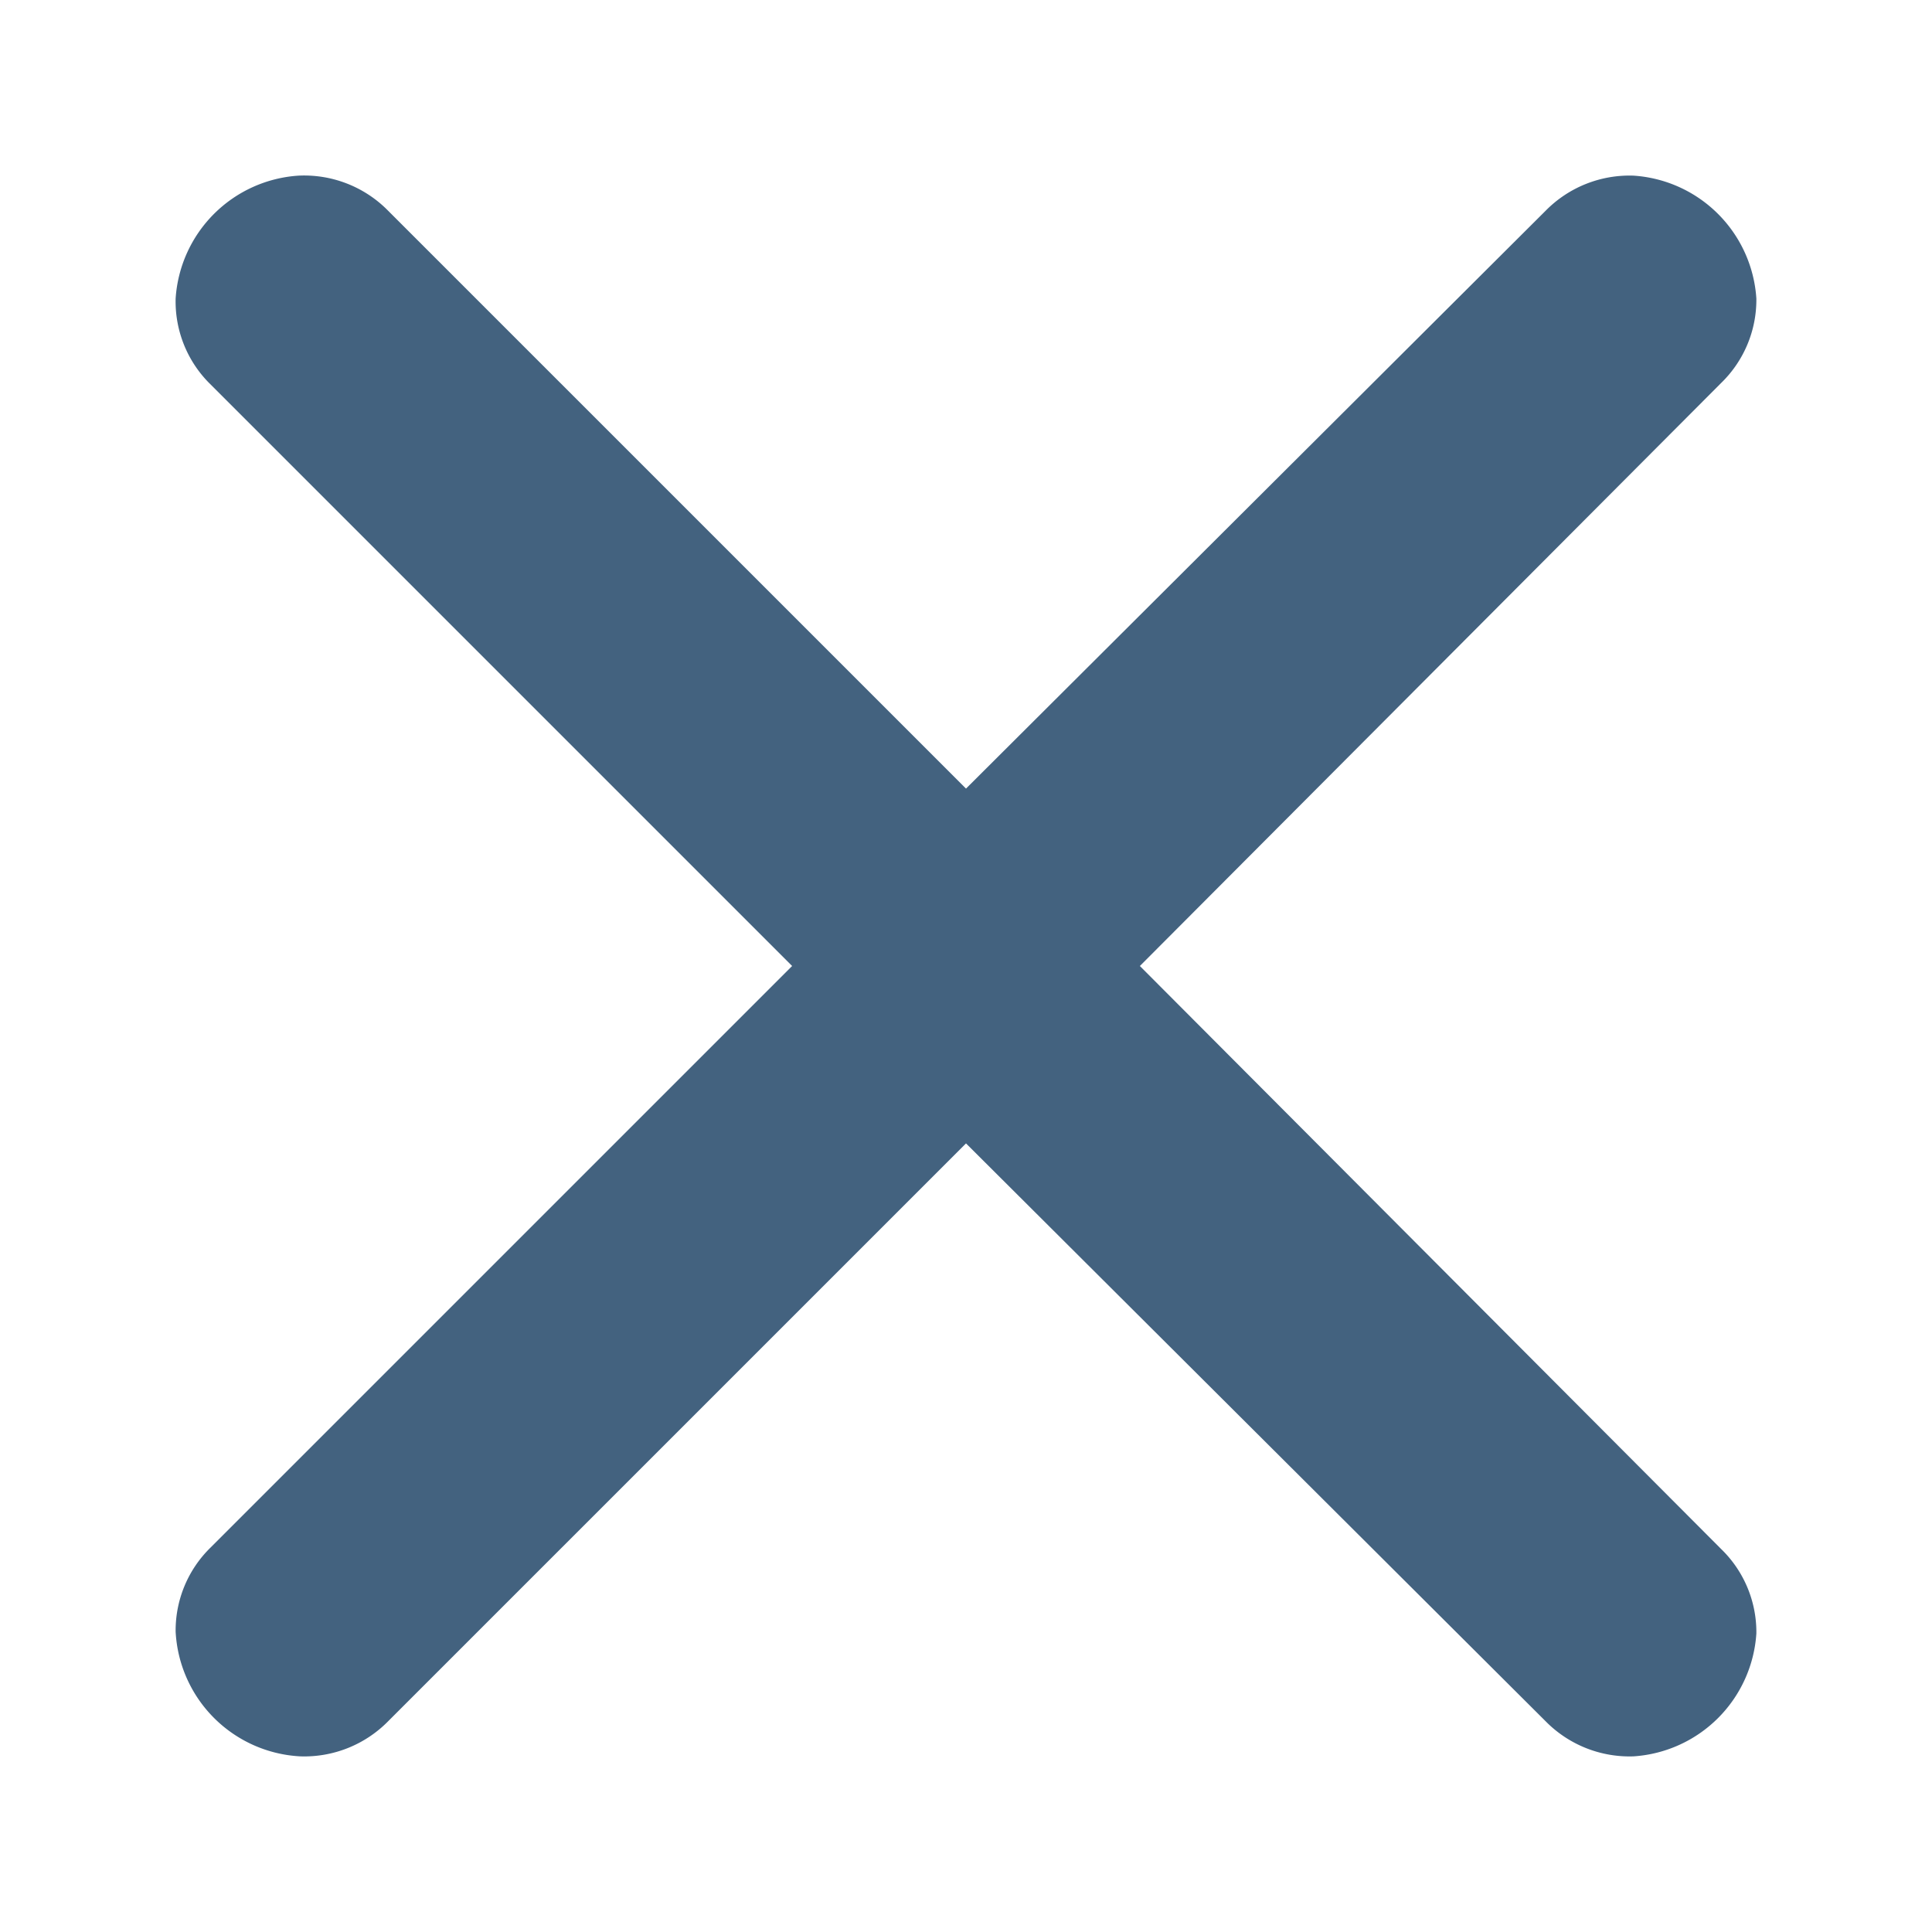
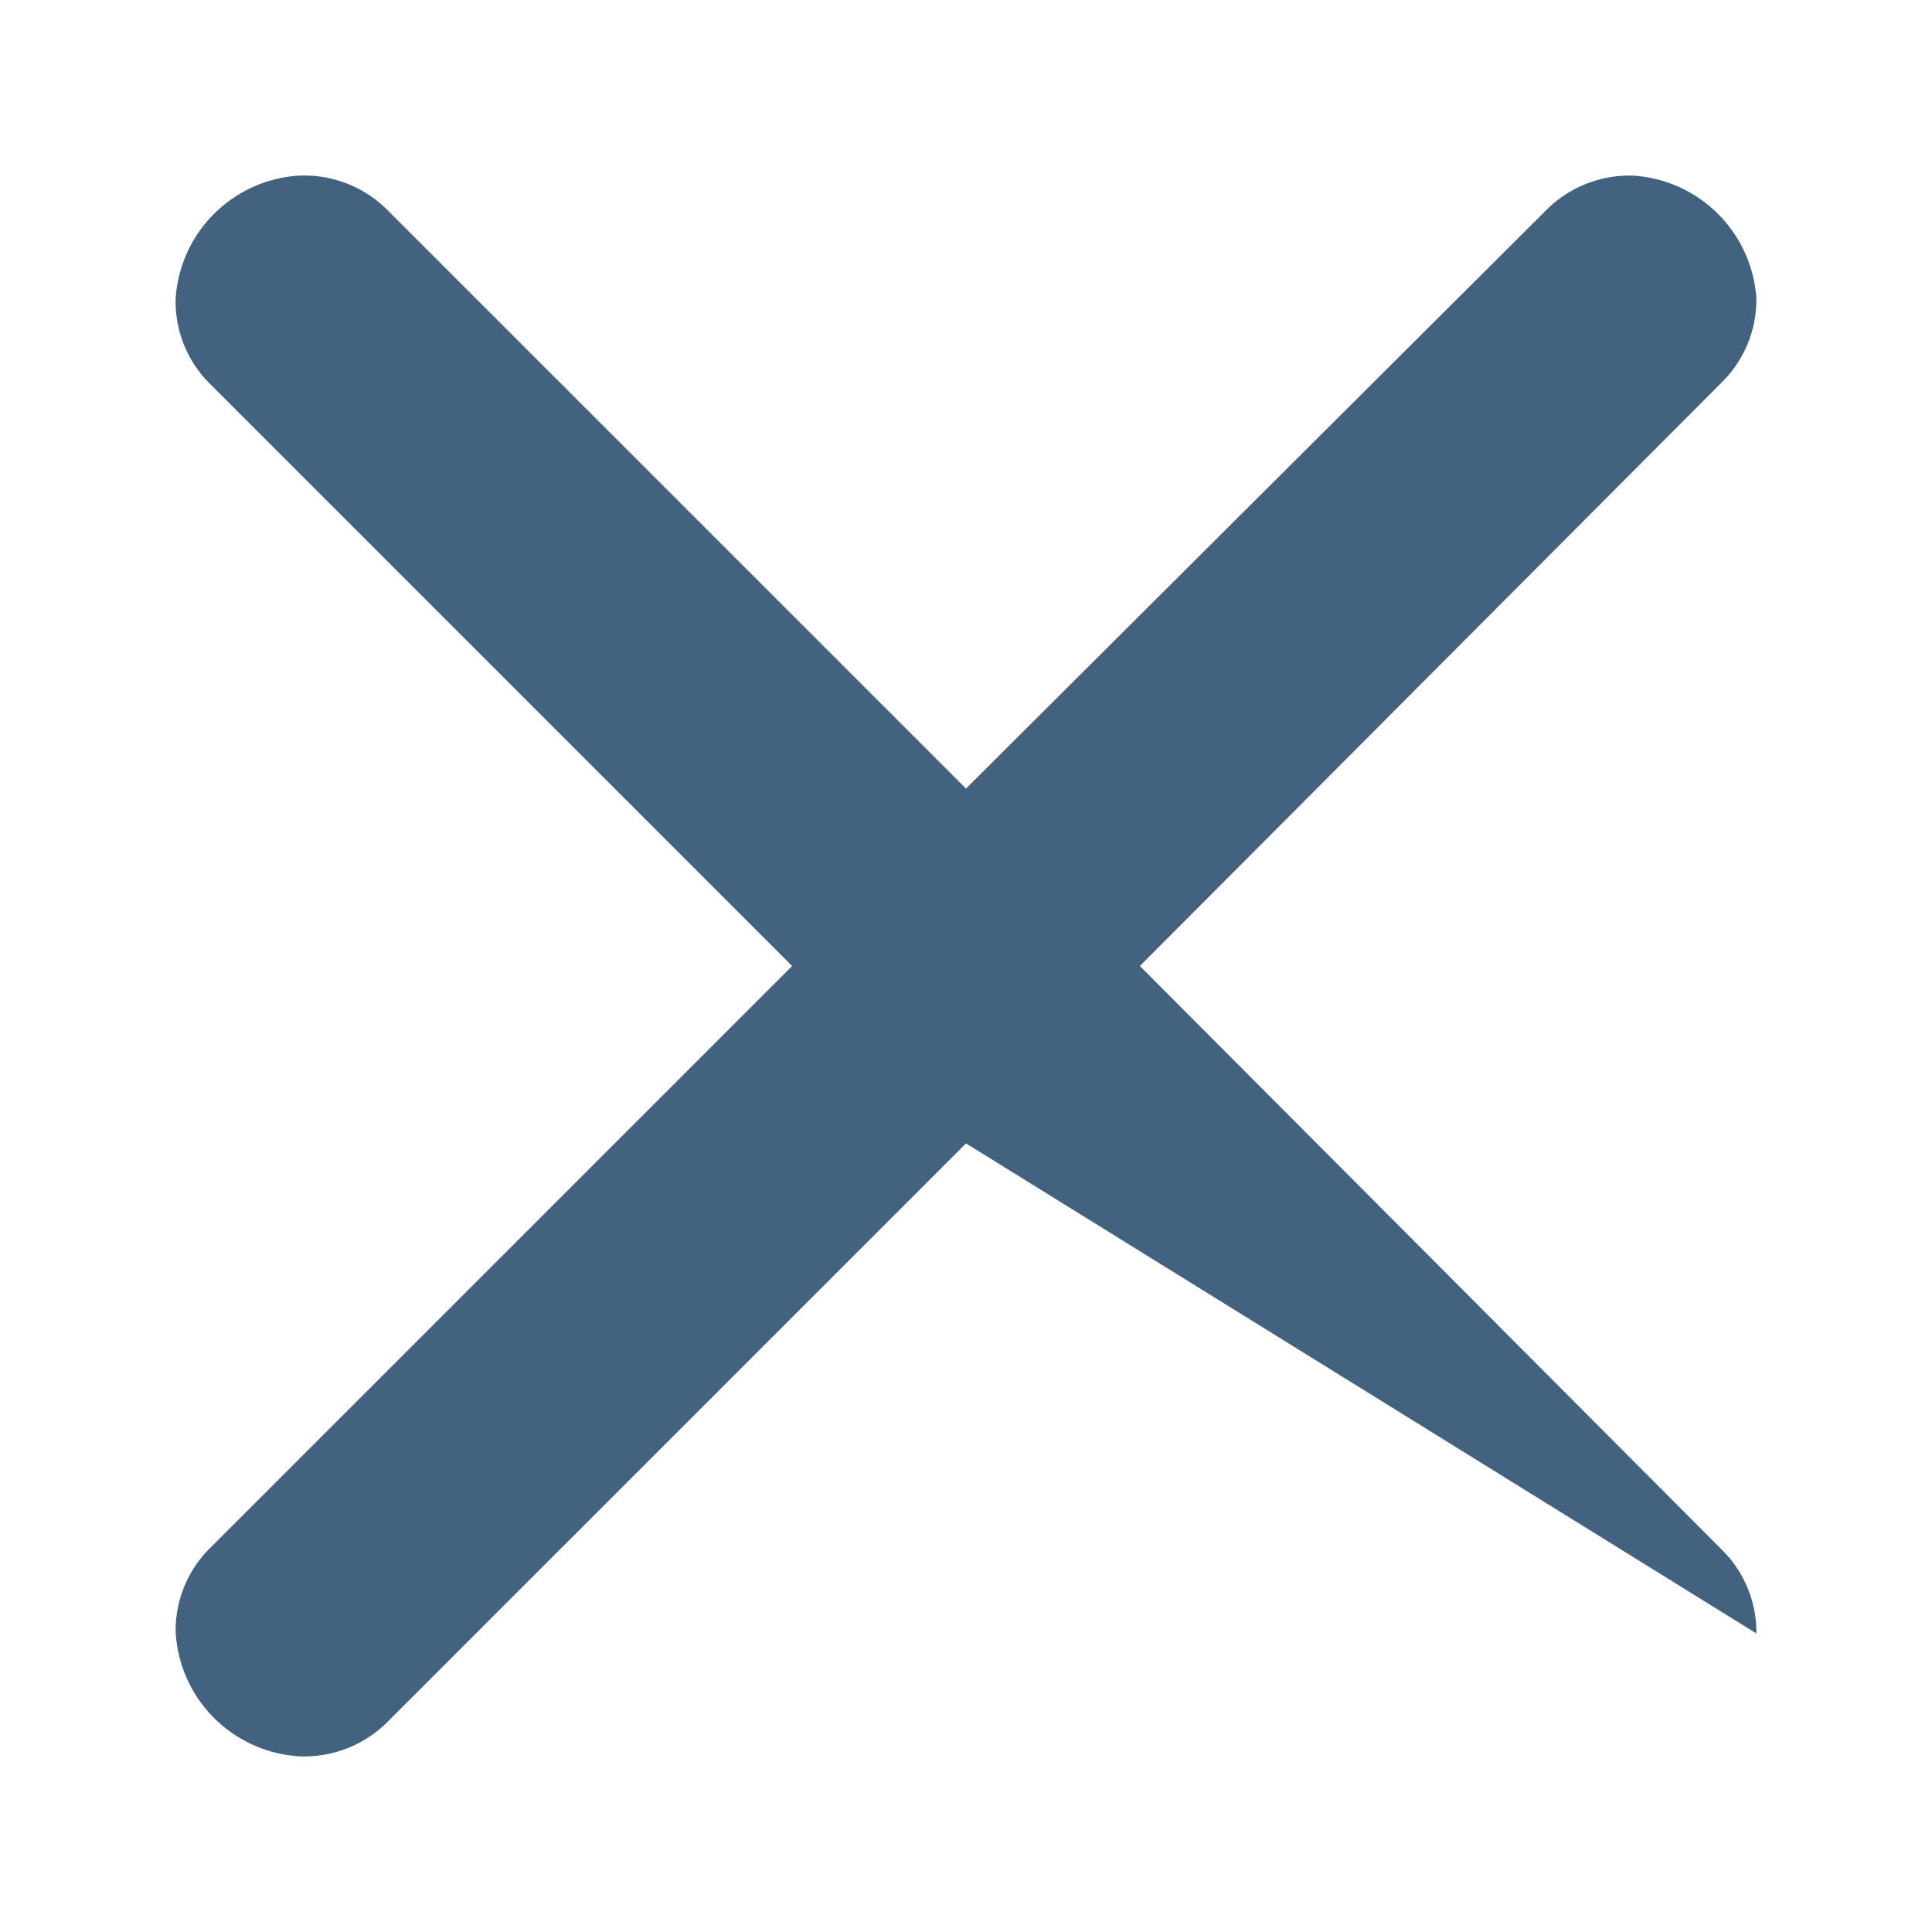
<svg xmlns="http://www.w3.org/2000/svg" viewBox="0 0 11 11" xml:space="preserve" width="100%" height="100%">
-   <path d="m2.2 1.19 3.3 3.3L8.8 1.2a.67.67 0 0 1 .5-.2.75.75 0 0 1 .7.7.66.66 0 0 1-.2.48L6.49 5.5 9.8 8.82c.13.126.202.3.2.48a.75.75 0 0 1-.7.7.67.67 0 0 1-.5-.2L5.5 6.51 2.21 9.8a.67.67 0 0 1-.5.2.75.75 0 0 1-.71-.71.66.66 0 0 1 .2-.48L4.51 5.5 1.19 2.18A.66.66 0 0 1 1 1.7a.75.75 0 0 1 .7-.7.67.67 0 0 1 .5.19z" style="fill: rgb(67, 98, 127);" />
+   <path d="m2.2 1.19 3.3 3.3L8.8 1.2a.67.67 0 0 1 .5-.2.75.75 0 0 1 .7.7.66.66 0 0 1-.2.48L6.49 5.5 9.8 8.82c.13.126.202.3.2.48L5.5 6.51 2.21 9.8a.67.67 0 0 1-.5.2.75.75 0 0 1-.71-.71.66.66 0 0 1 .2-.48L4.51 5.5 1.19 2.18A.66.66 0 0 1 1 1.7a.75.75 0 0 1 .7-.7.67.67 0 0 1 .5.19z" style="fill: rgb(67, 98, 127);" />
</svg>